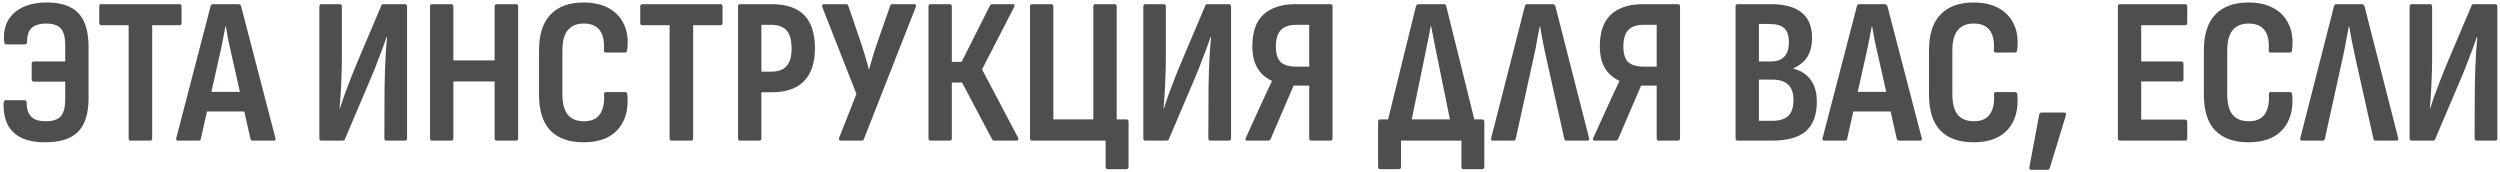
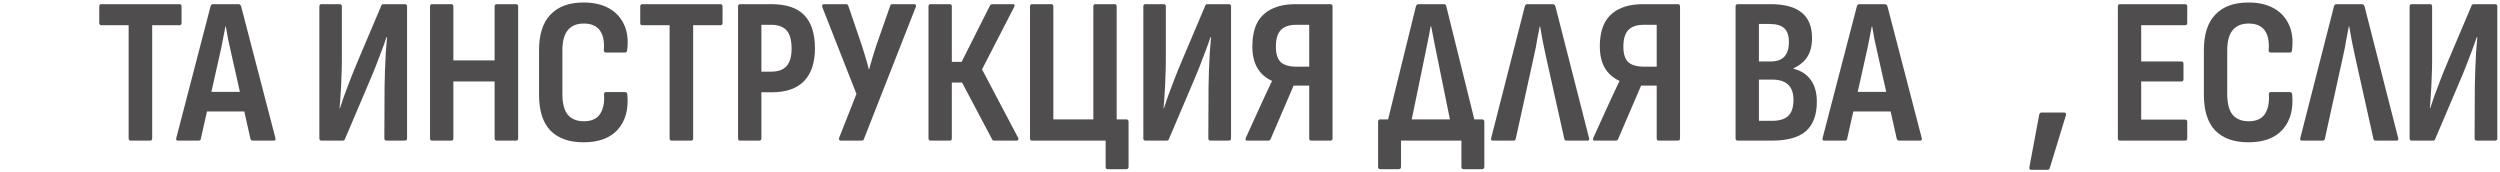
<svg xmlns="http://www.w3.org/2000/svg" width="480" height="33" viewBox="0 0 480 33" fill="none">
  <path d="M463.045 27C462.778 27 462.645 26.853 462.645 26.56V1.24C462.645 0.946 462.778 0.8 463.045 0.8H466.565C466.831 0.8 466.965 0.946 466.965 1.24V11.68C466.965 12.613 466.938 13.653 466.885 14.8C466.858 15.92 466.805 17.013 466.725 18.08C466.671 19.12 466.605 20.013 466.525 20.76H466.605C466.845 20.04 467.111 19.253 467.405 18.4C467.725 17.547 468.098 16.56 468.525 15.44C468.951 14.32 469.458 13.066 470.045 11.68L474.525 1.12C474.578 0.906 474.725 0.8 474.965 0.8H479.045C479.338 0.8 479.485 0.946 479.485 1.24V26.56C479.485 26.853 479.338 27 479.045 27H475.565C475.271 27 475.125 26.853 475.125 26.56L475.165 16.72C475.191 15.76 475.218 14.693 475.245 13.52C475.298 12.347 475.351 11.187 475.405 10.04C475.485 8.893 475.565 7.933 475.645 7.16H475.525C475.285 7.906 474.991 8.733 474.645 9.64C474.325 10.52 473.938 11.533 473.485 12.68C473.031 13.826 472.471 15.173 471.805 16.72L467.565 26.68C467.511 26.893 467.365 27 467.125 27H463.045Z" fill="#4F4D4D" />
  <path d="M441.975 27C441.681 27 441.575 26.84 441.655 26.52L448.135 1.16C448.215 0.92 448.375 0.8 448.615 0.8H453.455C453.695 0.8 453.868 0.92 453.975 1.16L460.455 26.52C460.535 26.84 460.428 27 460.135 27H456.095C455.881 27 455.748 26.88 455.695 26.64L452.095 10.48C451.908 9.6 451.721 8.706 451.535 7.8C451.375 6.866 451.215 5.96 451.055 5.08H450.975C450.788 5.96 450.615 6.853 450.455 7.76C450.321 8.666 450.148 9.573 449.935 10.48L446.375 26.64C446.321 26.88 446.175 27 445.935 27H441.975Z" fill="#4F4D4D" />
  <path d="M431.705 27.32C428.931 27.32 426.811 26.573 425.345 25.08C423.878 23.56 423.145 21.267 423.145 18.2V9.64C423.145 6.6 423.878 4.32 425.345 2.8C426.811 1.253 428.931 0.48 431.705 0.48C433.625 0.48 435.251 0.853 436.585 1.6C437.918 2.347 438.891 3.413 439.505 4.8C440.118 6.16 440.305 7.773 440.065 9.64C440.038 9.933 439.905 10.08 439.665 10.08H435.985C435.691 10.08 435.558 9.933 435.585 9.64C435.718 7.987 435.465 6.72 434.825 5.84C434.185 4.96 433.158 4.52 431.745 4.52C430.385 4.52 429.358 4.947 428.665 5.8C427.971 6.627 427.625 7.947 427.625 9.76V18C427.625 19.84 427.971 21.187 428.665 22.04C429.385 22.867 430.411 23.28 431.745 23.28C433.211 23.28 434.251 22.813 434.865 21.88C435.478 20.947 435.731 19.707 435.625 18.16C435.598 17.84 435.718 17.68 435.985 17.68H439.665C439.931 17.68 440.078 17.853 440.105 18.2C440.345 21 439.731 23.227 438.265 24.88C436.798 26.507 434.611 27.32 431.705 27.32Z" fill="#4F4D4D" />
  <path d="M407.029 27C406.762 27 406.629 26.853 406.629 26.56V1.24C406.629 0.946 406.762 0.8 407.029 0.8H419.549C419.816 0.8 419.949 0.946 419.949 1.24V4.4C419.949 4.693 419.816 4.84 419.549 4.84H411.109V11.8H418.829C419.096 11.8 419.229 11.947 419.229 12.24V15.2C419.229 15.493 419.096 15.64 418.829 15.64H411.109V22.96H419.549C419.816 22.96 419.949 23.107 419.949 23.4V26.56C419.949 26.853 419.816 27 419.549 27H407.029Z" fill="#4F4D4D" />
  <path d="M390.005 32.6C389.685 32.6 389.565 32.427 389.645 32.08L391.525 22.04C391.578 21.747 391.738 21.6 392.005 21.6H396.285C396.632 21.6 396.752 21.787 396.645 22.16L393.565 32.24C393.512 32.48 393.365 32.6 393.125 32.6H390.005Z" fill="#4F4D4D" />
-   <path d="M378.931 27.32C376.158 27.32 374.038 26.573 372.571 25.08C371.104 23.56 370.371 21.267 370.371 18.2V9.64C370.371 6.6 371.104 4.32 372.571 2.8C374.038 1.253 376.158 0.48 378.931 0.48C380.851 0.48 382.478 0.853 383.811 1.6C385.144 2.347 386.118 3.413 386.731 4.8C387.344 6.16 387.531 7.773 387.291 9.64C387.264 9.933 387.131 10.08 386.891 10.08H383.211C382.918 10.08 382.784 9.933 382.811 9.64C382.944 7.987 382.691 6.72 382.051 5.84C381.411 4.96 380.384 4.52 378.971 4.52C377.611 4.52 376.584 4.947 375.891 5.8C375.198 6.627 374.851 7.947 374.851 9.76V18C374.851 19.84 375.198 21.187 375.891 22.04C376.611 22.867 377.638 23.28 378.971 23.28C380.438 23.28 381.478 22.813 382.091 21.88C382.704 20.947 382.958 19.707 382.851 18.16C382.824 17.84 382.944 17.68 383.211 17.68H386.891C387.158 17.68 387.304 17.853 387.331 18.2C387.571 21 386.958 23.227 385.491 24.88C384.024 26.507 381.838 27.32 378.931 27.32Z" fill="#4F4D4D" />
  <path d="M350.256 27C349.963 27 349.856 26.84 349.936 26.52L356.536 1.16C356.616 0.92 356.776 0.8 357.016 0.8H361.856C362.096 0.8 362.269 0.92 362.376 1.16L368.976 26.52C369.056 26.84 368.949 27 368.656 27H364.616C364.403 27 364.256 26.88 364.176 26.64L360.536 10.44C360.323 9.533 360.123 8.64 359.936 7.76C359.776 6.853 359.616 5.96 359.456 5.08H359.376C359.216 5.96 359.043 6.853 358.856 7.76C358.696 8.64 358.509 9.533 358.296 10.44L354.656 26.64C354.629 26.88 354.483 27 354.216 27H350.256ZM355.136 21.4L355.896 17.64H362.856L363.656 21.4H355.136Z" fill="#4F4D4D" />
  <path d="M333.67 27C333.377 27 333.23 26.853 333.23 26.56V1.24C333.23 0.946 333.377 0.8 333.67 0.8H339.95C342.644 0.8 344.644 1.346 345.95 2.44C347.257 3.506 347.91 5.12 347.91 7.28C347.91 8.746 347.617 9.946 347.03 10.88C346.47 11.787 345.577 12.533 344.35 13.12V13.2C345.817 13.573 346.924 14.293 347.67 15.36C348.444 16.4 348.83 17.787 348.83 19.52C348.83 22.08 348.124 23.973 346.71 25.2C345.324 26.4 343.137 27 340.15 27H333.67ZM337.71 23.2H340.23C341.644 23.2 342.684 22.88 343.35 22.24C344.017 21.6 344.35 20.587 344.35 19.2C344.35 17.893 344.017 16.92 343.35 16.28C342.684 15.613 341.644 15.28 340.23 15.28H337.71V23.2ZM337.71 11.8H339.95C341.15 11.8 342.03 11.493 342.59 10.88C343.177 10.24 343.47 9.306 343.47 8.08C343.47 6.853 343.177 5.973 342.59 5.44C342.004 4.88 341.057 4.6 339.75 4.6H337.71V11.8Z" fill="#4F4D4D" />
  <path d="M306.207 27C305.861 27 305.767 26.813 305.927 26.44L309.207 19.24C309.474 18.653 309.754 18.053 310.047 17.44C310.341 16.8 310.634 16.186 310.927 15.6V15.52C309.701 14.96 308.767 14.133 308.127 13.04C307.487 11.947 307.167 10.56 307.167 8.88C307.167 7.146 307.461 5.68 308.047 4.48C308.661 3.28 309.581 2.373 310.807 1.76C312.061 1.12 313.634 0.8 315.527 0.8H322.127C322.421 0.8 322.567 0.946 322.567 1.24V26.56C322.567 26.853 322.421 27 322.127 27H318.487C318.221 27 318.087 26.853 318.087 26.56V16.44H315.087L310.687 26.68C310.661 26.787 310.594 26.866 310.487 26.92C310.407 26.973 310.314 27 310.207 27H306.207ZM315.687 12.8H318.087V4.76H315.607C314.247 4.76 313.247 5.106 312.607 5.8C311.994 6.466 311.687 7.52 311.687 8.96C311.687 10.32 311.994 11.306 312.607 11.92C313.247 12.507 314.274 12.8 315.687 12.8Z" fill="#4F4D4D" />
  <path d="M286.623 27C286.33 27 286.223 26.84 286.303 26.52L292.783 1.16C292.863 0.92 293.023 0.8 293.263 0.8H298.103C298.343 0.8 298.516 0.92 298.623 1.16L305.103 26.52C305.183 26.84 305.076 27 304.783 27H300.743C300.53 27 300.396 26.88 300.343 26.64L296.743 10.48C296.556 9.6 296.37 8.706 296.183 7.8C296.023 6.866 295.863 5.96 295.703 5.08H295.623C295.436 5.96 295.263 6.853 295.103 7.76C294.97 8.666 294.796 9.573 294.583 10.48L291.023 26.64C290.97 26.88 290.823 27 290.583 27H286.623Z" fill="#4F4D4D" />
  <path d="M270.474 25.72L265.834 25.68L271.874 1.16C271.98 0.92 272.14 0.8 272.354 0.8H277.234C277.474 0.8 277.62 0.92 277.674 1.16L283.754 25.68L278.954 25.72L275.954 10.96C275.74 9.973 275.54 8.986 275.354 8C275.167 7.013 274.98 6.04 274.794 5.08H274.674C274.514 6.066 274.327 7.053 274.114 8.04C273.927 9.026 273.727 10.013 273.514 11L270.474 25.72ZM264.994 32.48C264.727 32.48 264.594 32.333 264.594 32.04V23.4C264.594 23.08 264.727 22.92 264.994 22.92H284.554C284.847 22.92 284.994 23.08 284.994 23.4V32.04C284.994 32.173 284.954 32.28 284.874 32.36C284.794 32.44 284.687 32.48 284.554 32.48H280.994C280.727 32.48 280.594 32.333 280.594 32.04V27H268.994V32.04C268.994 32.333 268.847 32.48 268.554 32.48H264.994Z" fill="#4F4D4D" />
  <path d="M239.489 27C239.142 27 239.049 26.813 239.209 26.44L242.489 19.24C242.755 18.653 243.035 18.053 243.329 17.44C243.622 16.8 243.915 16.186 244.209 15.6V15.52C242.982 14.96 242.049 14.133 241.409 13.04C240.769 11.947 240.449 10.56 240.449 8.88C240.449 7.146 240.742 5.68 241.329 4.48C241.942 3.28 242.862 2.373 244.089 1.76C245.342 1.12 246.915 0.8 248.809 0.8H255.409C255.702 0.8 255.849 0.946 255.849 1.24V26.56C255.849 26.853 255.702 27 255.409 27H251.769C251.502 27 251.369 26.853 251.369 26.56V16.44H248.369L243.969 26.68C243.942 26.787 243.875 26.866 243.769 26.92C243.689 26.973 243.595 27 243.489 27H239.489ZM248.969 12.8H251.369V4.76H248.889C247.529 4.76 246.529 5.106 245.889 5.8C245.275 6.466 244.969 7.52 244.969 8.96C244.969 10.32 245.275 11.306 245.889 11.92C246.529 12.507 247.555 12.8 248.969 12.8Z" fill="#4F4D4D" />
  <path d="M219.92 27C219.653 27 219.52 26.853 219.52 26.56V1.24C219.52 0.946 219.653 0.8 219.92 0.8H223.44C223.706 0.8 223.84 0.946 223.84 1.24V11.68C223.84 12.613 223.813 13.653 223.76 14.8C223.733 15.92 223.68 17.013 223.6 18.08C223.546 19.12 223.48 20.013 223.4 20.76H223.48C223.72 20.04 223.986 19.253 224.28 18.4C224.6 17.547 224.973 16.56 225.4 15.44C225.826 14.32 226.333 13.066 226.92 11.68L231.4 1.12C231.453 0.906 231.6 0.8 231.84 0.8H235.92C236.213 0.8 236.36 0.946 236.36 1.24V26.56C236.36 26.853 236.213 27 235.92 27H232.44C232.146 27 232 26.853 232 26.56L232.04 16.72C232.066 15.76 232.093 14.693 232.12 13.52C232.173 12.347 232.226 11.187 232.28 10.04C232.36 8.893 232.44 7.933 232.52 7.16H232.4C232.16 7.906 231.866 8.733 231.52 9.64C231.2 10.52 230.813 11.533 230.36 12.68C229.906 13.826 229.346 15.173 228.68 16.72L224.44 26.68C224.386 26.893 224.24 27 224 27H219.92Z" fill="#4F4D4D" />
  <path d="M212.682 32.48C212.415 32.48 212.282 32.333 212.282 32.04V27H198.162C197.895 27 197.762 26.853 197.762 26.56V1.24C197.762 0.946 197.895 0.8 198.162 0.8H201.842C202.108 0.8 202.242 0.946 202.242 1.24V22.92H209.922V1.24C209.922 0.946 210.055 0.8 210.322 0.8H214.002C214.268 0.8 214.402 0.946 214.402 1.24V22.92H216.242C216.535 22.92 216.682 23.08 216.682 23.4V32.04C216.682 32.333 216.535 32.48 216.242 32.48H212.682Z" fill="#4F4D4D" />
  <path d="M178.67 27C178.403 27 178.27 26.853 178.27 26.56V1.24C178.27 0.946 178.403 0.8 178.67 0.8H182.35C182.616 0.8 182.75 0.946 182.75 1.24V11.88H184.63L190.07 1.08C190.123 0.973 190.19 0.906 190.27 0.88C190.376 0.826 190.47 0.8 190.55 0.8H194.51C194.67 0.8 194.763 0.853 194.79 0.96C194.816 1.066 194.79 1.2 194.71 1.36L188.55 13.32L195.47 26.44C195.55 26.6 195.563 26.733 195.51 26.84C195.456 26.947 195.35 27 195.19 27H190.95C190.843 27 190.75 26.986 190.67 26.96C190.59 26.933 190.523 26.853 190.47 26.72L184.71 15.84H182.75V26.56C182.75 26.853 182.616 27 182.35 27H178.67Z" fill="#4F4D4D" />
  <path d="M161.44 27C161.307 27 161.2 26.947 161.12 26.84C161.067 26.733 161.067 26.6 161.12 26.44L164.44 18.04L157.88 1.36C157.827 1.2 157.827 1.066 157.88 0.96C157.96 0.853 158.067 0.8 158.2 0.8H162.44C162.653 0.8 162.8 0.906 162.88 1.12L165.52 8.88C165.76 9.626 165.987 10.36 166.2 11.08C166.413 11.773 166.613 12.507 166.8 13.28H166.88C167.093 12.507 167.307 11.76 167.52 11.04C167.76 10.32 167.987 9.6 168.2 8.88L170.92 1.12C170.947 0.906 171.093 0.8 171.36 0.8H175.56C175.693 0.8 175.787 0.853 175.84 0.96C175.893 1.066 175.893 1.186 175.84 1.32L165.88 26.68C165.827 26.893 165.666 27 165.4 27H161.44Z" fill="#4F4D4D" />
  <path d="M142.107 27C141.84 27 141.707 26.853 141.707 26.56V1.24C141.707 0.946 141.84 0.8 142.107 0.8H148.067C150.947 0.8 153.067 1.506 154.427 2.92C155.787 4.333 156.467 6.453 156.467 9.28C156.467 12.027 155.774 14.12 154.387 15.56C153 17 150.92 17.72 148.147 17.72H146.187V26.56C146.187 26.853 146.054 27 145.787 27H142.107ZM146.187 13.76H148.027C149.387 13.76 150.387 13.4 151.027 12.68C151.667 11.96 151.987 10.853 151.987 9.36C151.987 7.733 151.667 6.56 151.027 5.84C150.387 5.12 149.4 4.76 148.067 4.76H146.187V13.76Z" fill="#4F4D4D" />
  <path d="M128.966 27C128.699 27 128.566 26.853 128.566 26.56V4.84H123.326C123.059 4.84 122.926 4.693 122.926 4.4V1.24C122.926 0.946 123.059 0.8 123.326 0.8H138.326C138.592 0.8 138.726 0.946 138.726 1.24V4.4C138.726 4.693 138.592 4.84 138.326 4.84H133.086V26.56C133.086 26.853 132.952 27 132.686 27H128.966Z" fill="#4F4D4D" />
  <path d="M112.056 27.32C109.283 27.32 107.163 26.573 105.696 25.08C104.229 23.56 103.496 21.267 103.496 18.2V9.64C103.496 6.6 104.229 4.32 105.696 2.8C107.163 1.253 109.283 0.48 112.056 0.48C113.976 0.48 115.603 0.853 116.936 1.6C118.269 2.347 119.243 3.413 119.856 4.8C120.469 6.16 120.656 7.773 120.416 9.64C120.389 9.933 120.256 10.08 120.016 10.08H116.336C116.043 10.08 115.909 9.933 115.936 9.64C116.069 7.987 115.816 6.72 115.176 5.84C114.536 4.96 113.509 4.52 112.096 4.52C110.736 4.52 109.709 4.947 109.016 5.8C108.323 6.627 107.976 7.947 107.976 9.76V18C107.976 19.84 108.323 21.187 109.016 22.04C109.736 22.867 110.763 23.28 112.096 23.28C113.563 23.28 114.603 22.813 115.216 21.88C115.829 20.947 116.083 19.707 115.976 18.16C115.949 17.84 116.069 17.68 116.336 17.68H120.016C120.283 17.68 120.429 17.853 120.456 18.2C120.696 21 120.083 23.227 118.616 24.88C117.149 26.507 114.963 27.32 112.056 27.32Z" fill="#4F4D4D" />
  <path d="M82.966 27C82.7 27 82.566 26.853 82.566 26.56V1.24C82.566 0.946 82.7 0.8 82.966 0.8H86.646C86.913 0.8 87.046 0.946 87.046 1.24V11.6H94.966V1.24C94.966 0.946 95.113 0.8 95.406 0.8H99.046C99.34 0.8 99.486 0.946 99.486 1.24V26.56C99.486 26.853 99.34 27 99.046 27H95.406C95.113 27 94.966 26.853 94.966 26.56V15.64H87.046V26.56C87.046 26.853 86.913 27 86.646 27H82.966Z" fill="#4F4D4D" />
  <path d="M61.716 27C61.45 27 61.316 26.853 61.316 26.56V1.24C61.316 0.946 61.45 0.8 61.716 0.8H65.236C65.503 0.8 65.636 0.946 65.636 1.24V11.68C65.636 12.613 65.61 13.653 65.556 14.8C65.53 15.92 65.476 17.013 65.396 18.08C65.343 19.12 65.276 20.013 65.196 20.76H65.276C65.516 20.04 65.783 19.253 66.076 18.4C66.396 17.547 66.77 16.56 67.196 15.44C67.623 14.32 68.13 13.066 68.716 11.68L73.196 1.12C73.25 0.906 73.396 0.8 73.636 0.8H77.716C78.01 0.8 78.156 0.946 78.156 1.24V26.56C78.156 26.853 78.01 27 77.716 27H74.236C73.943 27 73.796 26.853 73.796 26.56L73.836 16.72C73.863 15.76 73.89 14.693 73.916 13.52C73.97 12.347 74.023 11.187 74.076 10.04C74.156 8.893 74.236 7.933 74.316 7.16H74.196C73.956 7.906 73.663 8.733 73.316 9.64C72.996 10.52 72.61 11.533 72.156 12.68C71.703 13.826 71.143 15.173 70.476 16.72L66.236 26.68C66.183 26.893 66.036 27 65.796 27H61.716Z" fill="#4F4D4D" />
  <path d="M34.162 27C33.869 27 33.762 26.84 33.842 26.52L40.442 1.16C40.522 0.92 40.682 0.8 40.922 0.8H45.762C46.002 0.8 46.175 0.92 46.282 1.16L52.882 26.52C52.962 26.84 52.855 27 52.562 27H48.522C48.309 27 48.162 26.88 48.082 26.64L44.442 10.44C44.229 9.533 44.029 8.64 43.842 7.76C43.682 6.853 43.522 5.96 43.362 5.08H43.282C43.122 5.96 42.949 6.853 42.762 7.76C42.602 8.64 42.416 9.533 42.202 10.44L38.562 26.64C38.535 26.88 38.389 27 38.122 27H34.162ZM39.042 21.4L39.802 17.64H46.762L47.562 21.4H39.042Z" fill="#4F4D4D" />
  <path d="M25.099 27C24.832 27 24.699 26.853 24.699 26.56V4.84H19.459C19.192 4.84 19.059 4.693 19.059 4.4V1.24C19.059 0.946 19.192 0.8 19.459 0.8H34.459C34.725 0.8 34.859 0.946 34.859 1.24V4.4C34.859 4.693 34.725 4.84 34.459 4.84H29.219V26.56C29.219 26.853 29.085 27 28.819 27H25.099Z" fill="#4F4D4D" />
-   <path d="M8.642 27.32C6.802 27.32 5.282 27.027 4.082 26.44C2.882 25.853 2.002 25 1.442 23.88C0.908 22.76 0.655 21.427 0.682 19.88C0.708 19.453 0.855 19.24 1.122 19.24H4.722C5.015 19.24 5.148 19.44 5.122 19.84C5.122 20.56 5.242 21.173 5.482 21.68C5.722 22.187 6.108 22.587 6.642 22.88C7.202 23.147 7.922 23.28 8.802 23.28C10.108 23.28 11.055 22.973 11.642 22.36C12.228 21.72 12.522 20.627 12.522 19.08V15.68H6.522C6.228 15.68 6.082 15.533 6.082 15.24V12.24C6.082 11.947 6.228 11.8 6.522 11.8H12.522V8.68C12.522 7.107 12.228 6.027 11.642 5.44C11.082 4.827 10.148 4.52 8.842 4.52C8.015 4.52 7.322 4.653 6.762 4.92C6.228 5.16 5.828 5.533 5.562 6.04C5.322 6.547 5.202 7.173 5.202 7.92C5.202 8.32 5.082 8.52 4.842 8.52H1.162C0.948 8.52 0.828 8.333 0.802 7.96C0.668 6.387 0.908 5.053 1.522 3.96C2.162 2.84 3.108 1.987 4.362 1.4C5.642 0.787 7.188 0.48 9.002 0.48C11.748 0.48 13.762 1.16 15.042 2.52C16.348 3.88 17.002 6.053 17.002 9.04V18.84C17.002 21.773 16.335 23.92 15.002 25.28C13.668 26.64 11.548 27.32 8.642 27.32Z" fill="#4F4D4D" />
</svg>